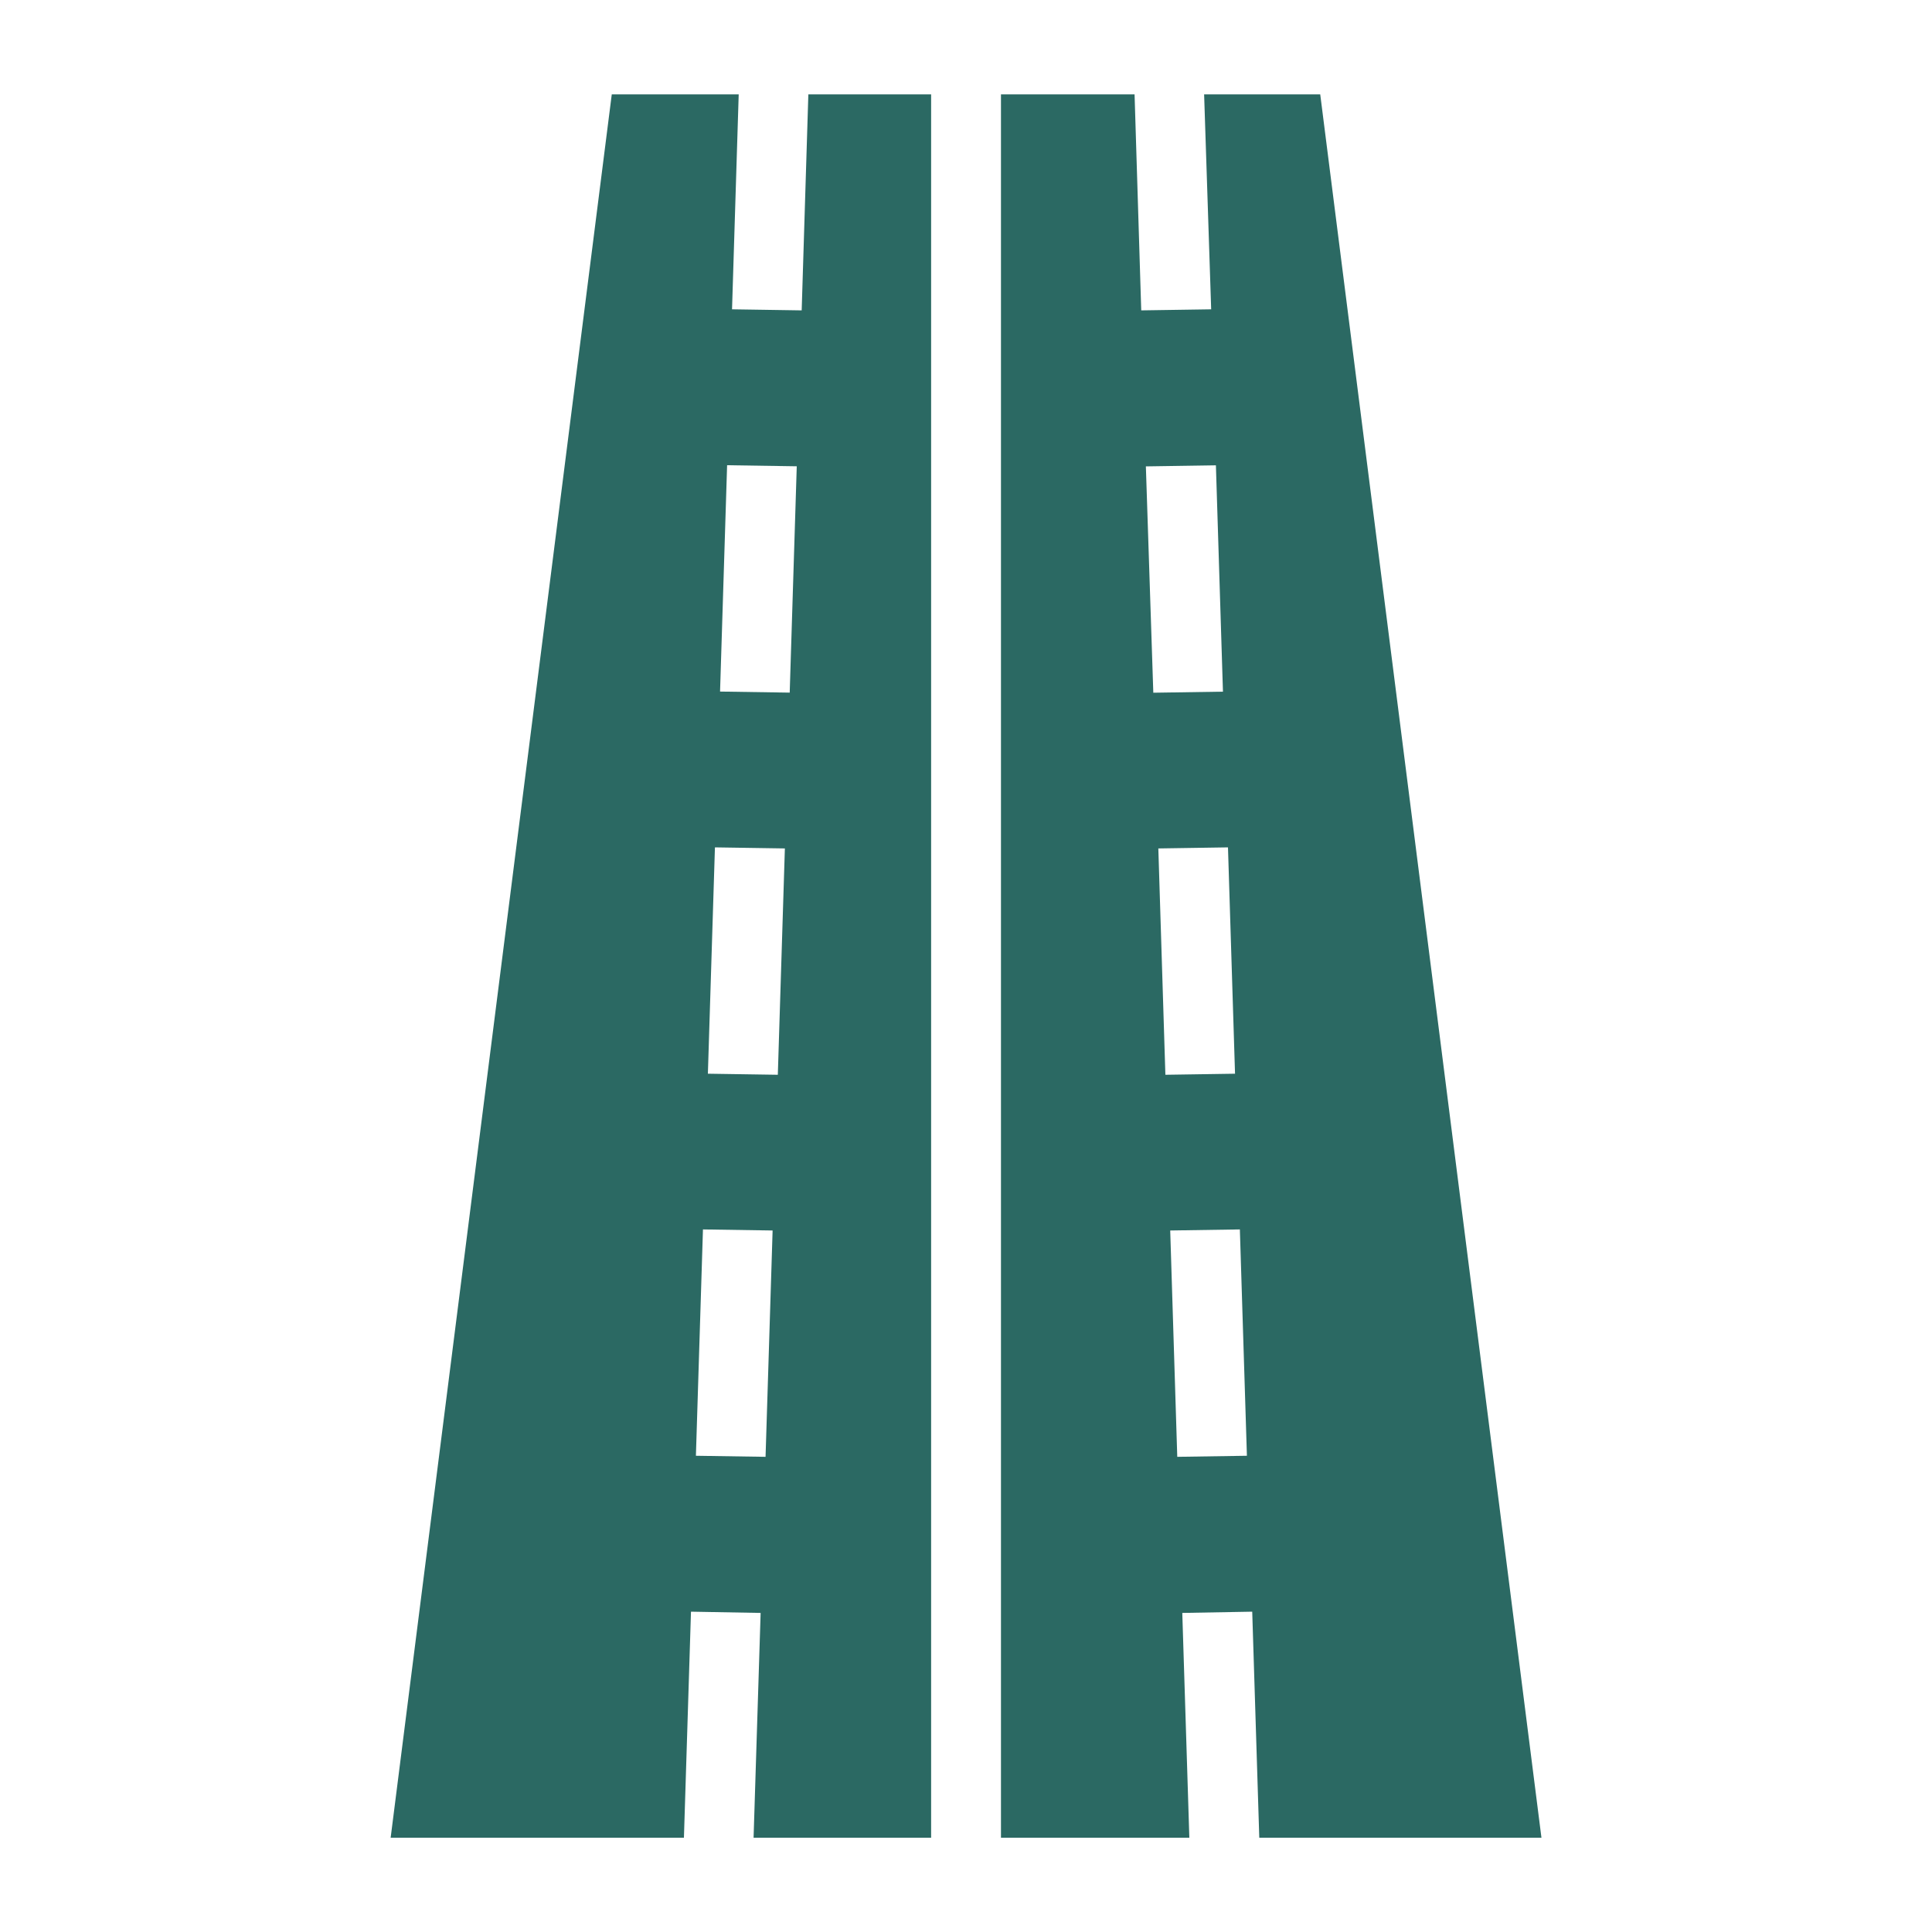
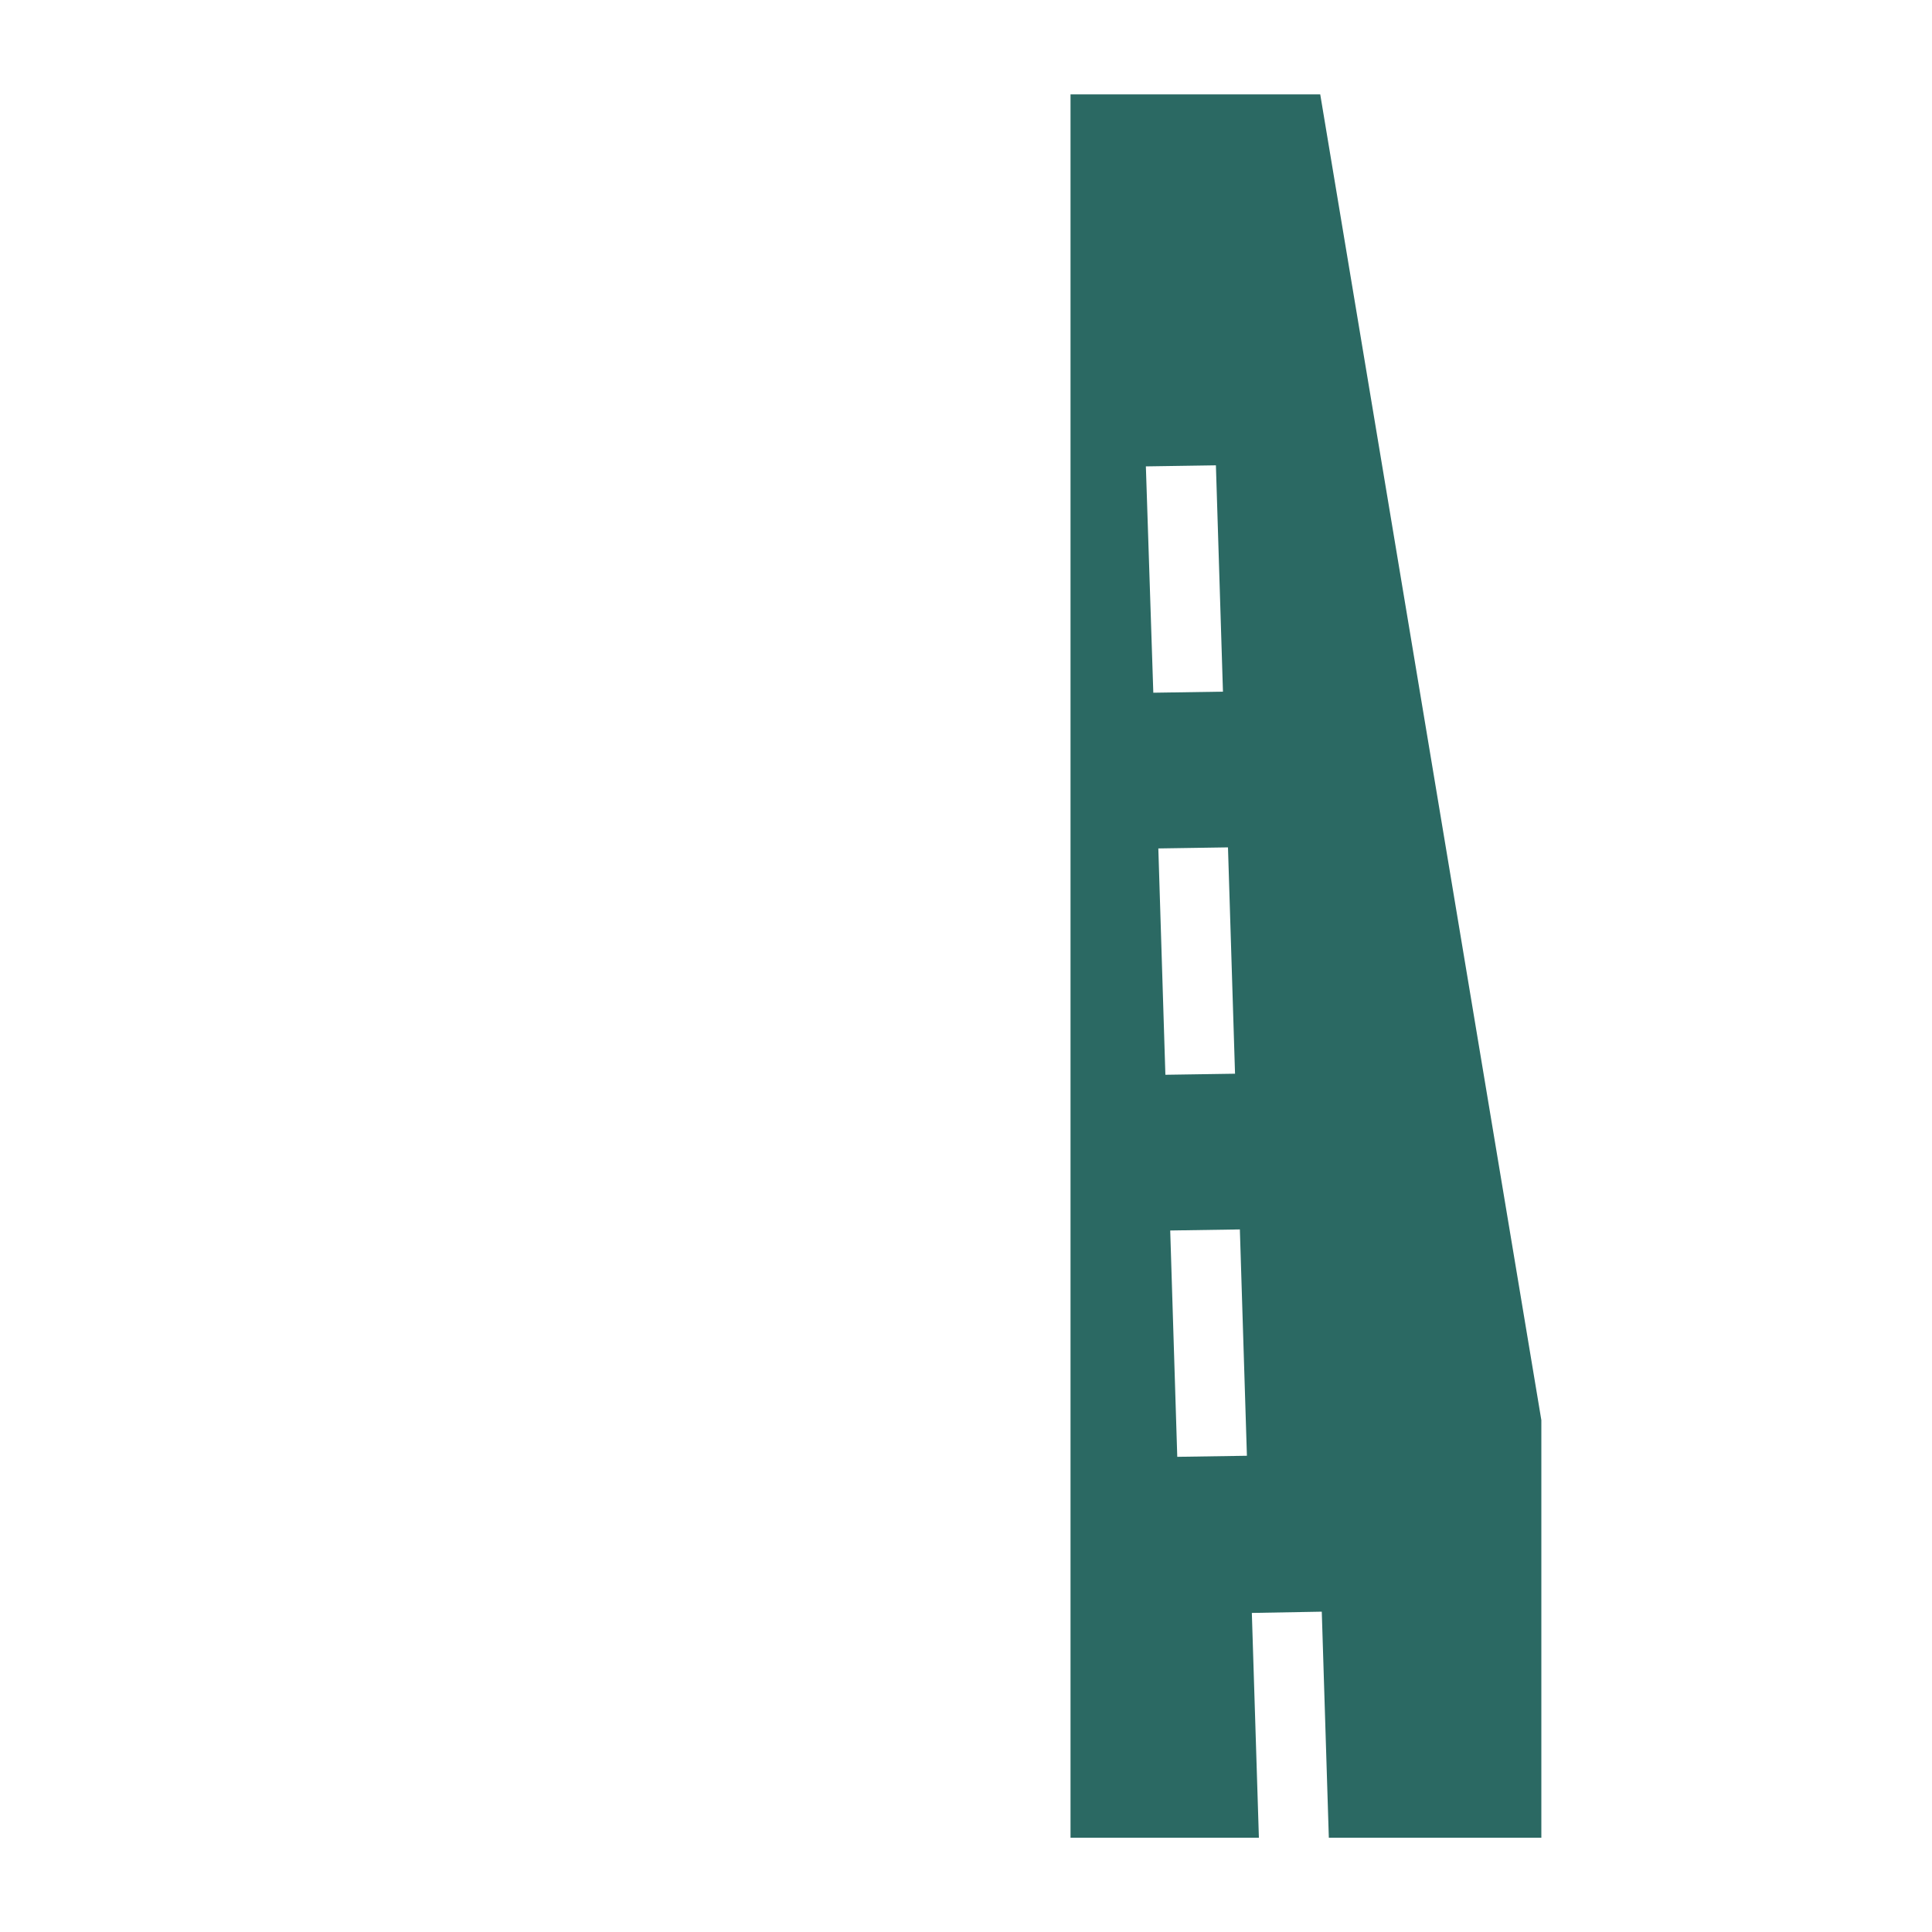
<svg xmlns="http://www.w3.org/2000/svg" id="Layer_1" viewBox="0 0 200 200">
  <defs>
    <style>.cls-1{fill:none;}.cls-2{fill:#2b6963;}.cls-3{clip-path:url(#clippath);}</style>
    <clipPath id="clippath">
      <rect class="cls-1" x="40.45" y="9.77" width="119.11" height="180.47" />
    </clipPath>
  </defs>
  <g class="cls-3">
-     <path class="cls-2" d="M83.68,9.77l-.69,22.36-7.21-.11.69-22.25h-13.14l-22.89,180.47h30.36l.73-23.4,7.21.13-.73,23.27h18.38V9.77h-12.72ZM79.25,150.81l-7.21-.11.73-23.43,7.21.11-.73,23.43ZM80.52,111.26l-7.24-.11.73-23.43,7.24.11-.73,23.43ZM81.75,71.7l-7.21-.11.73-23.43,7.21.11-.73,23.43Z" />
-     <path class="cls-2" d="M136.67,9.77h-12.02l.73,22.25-7.24.11-.69-22.36h-13.83v180.47h19.5l-.73-23.27,7.24-.13.73,23.4h29.21L136.67,9.77ZM118.63,48.28l7.24-.11.73,23.43-7.21.11-.77-23.43ZM119.91,87.83l7.21-.11.73,23.43-7.21.11-.73-23.43ZM121.87,150.81l-.73-23.43,7.21-.11.73,23.43-7.21.11Z" />
+     <path class="cls-2" d="M136.67,9.77h-12.02h-13.83v180.47h19.5l-.73-23.27,7.24-.13.73,23.4h29.21L136.67,9.77ZM118.63,48.28l7.24-.11.73,23.43-7.21.11-.77-23.43ZM119.91,87.83l7.21-.11.73,23.43-7.21.11-.73-23.43ZM121.87,150.81l-.73-23.43,7.21-.11.73,23.43-7.21.11Z" />
  </g>
</svg>